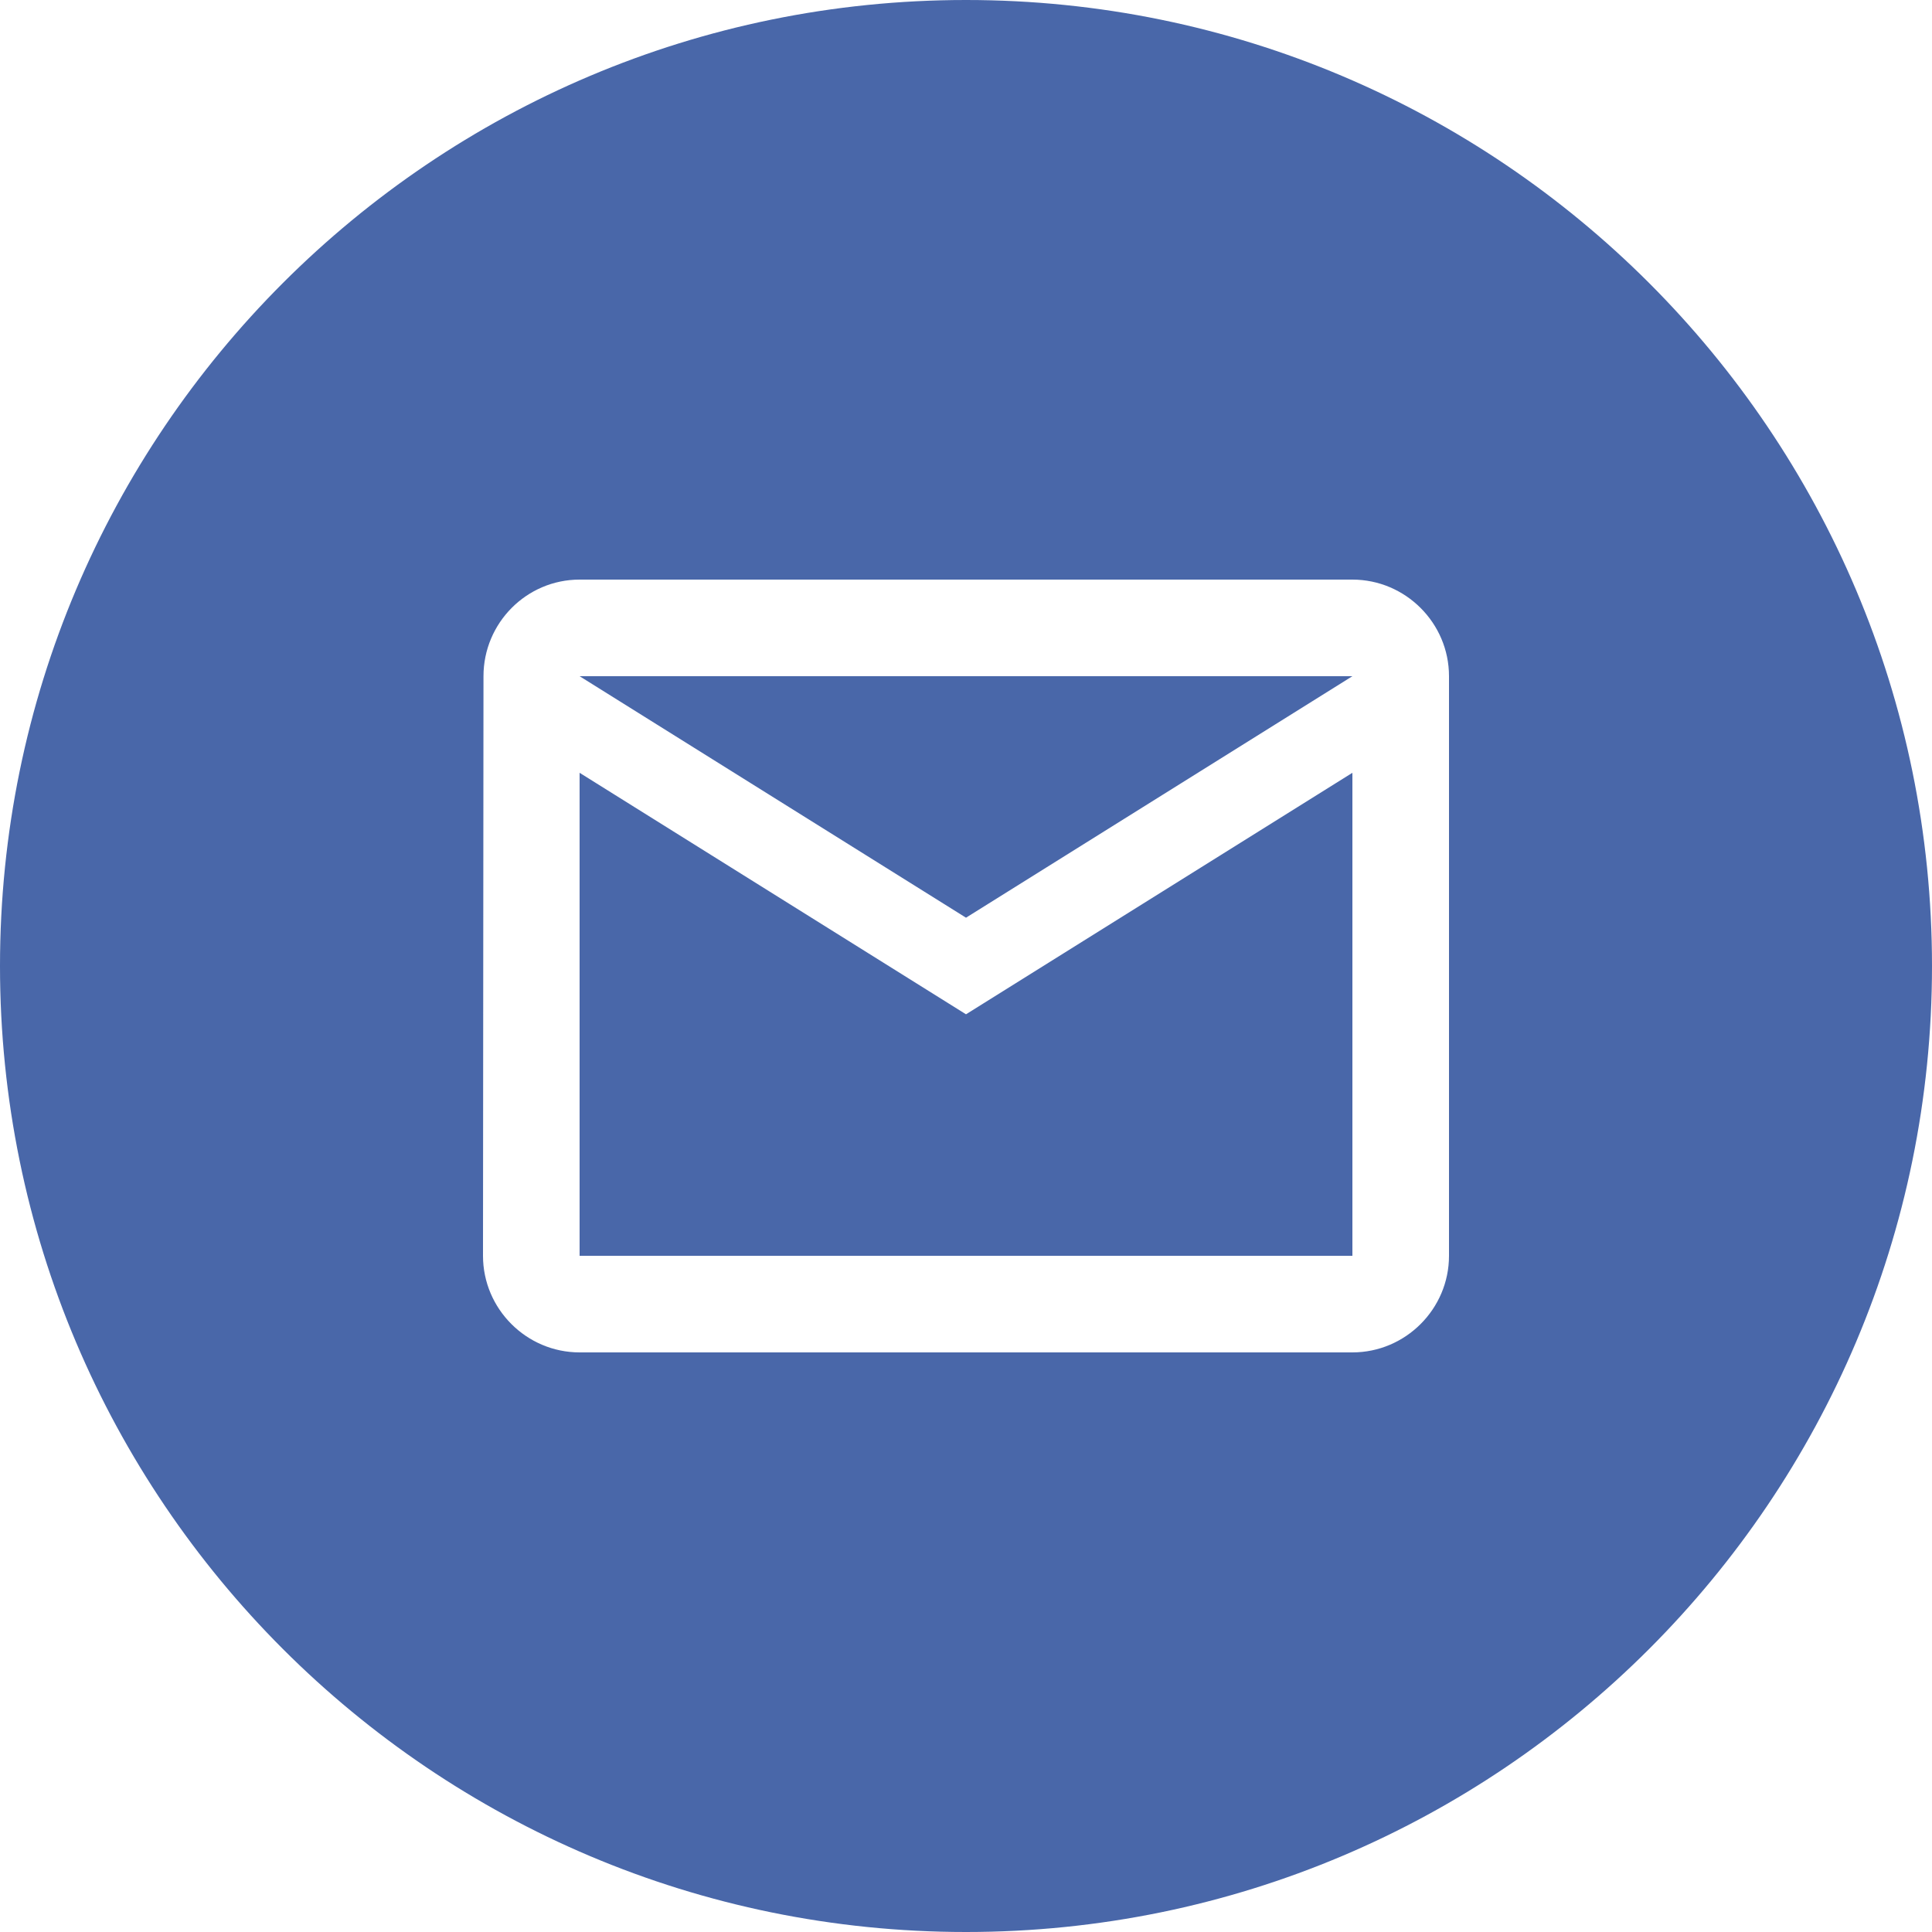
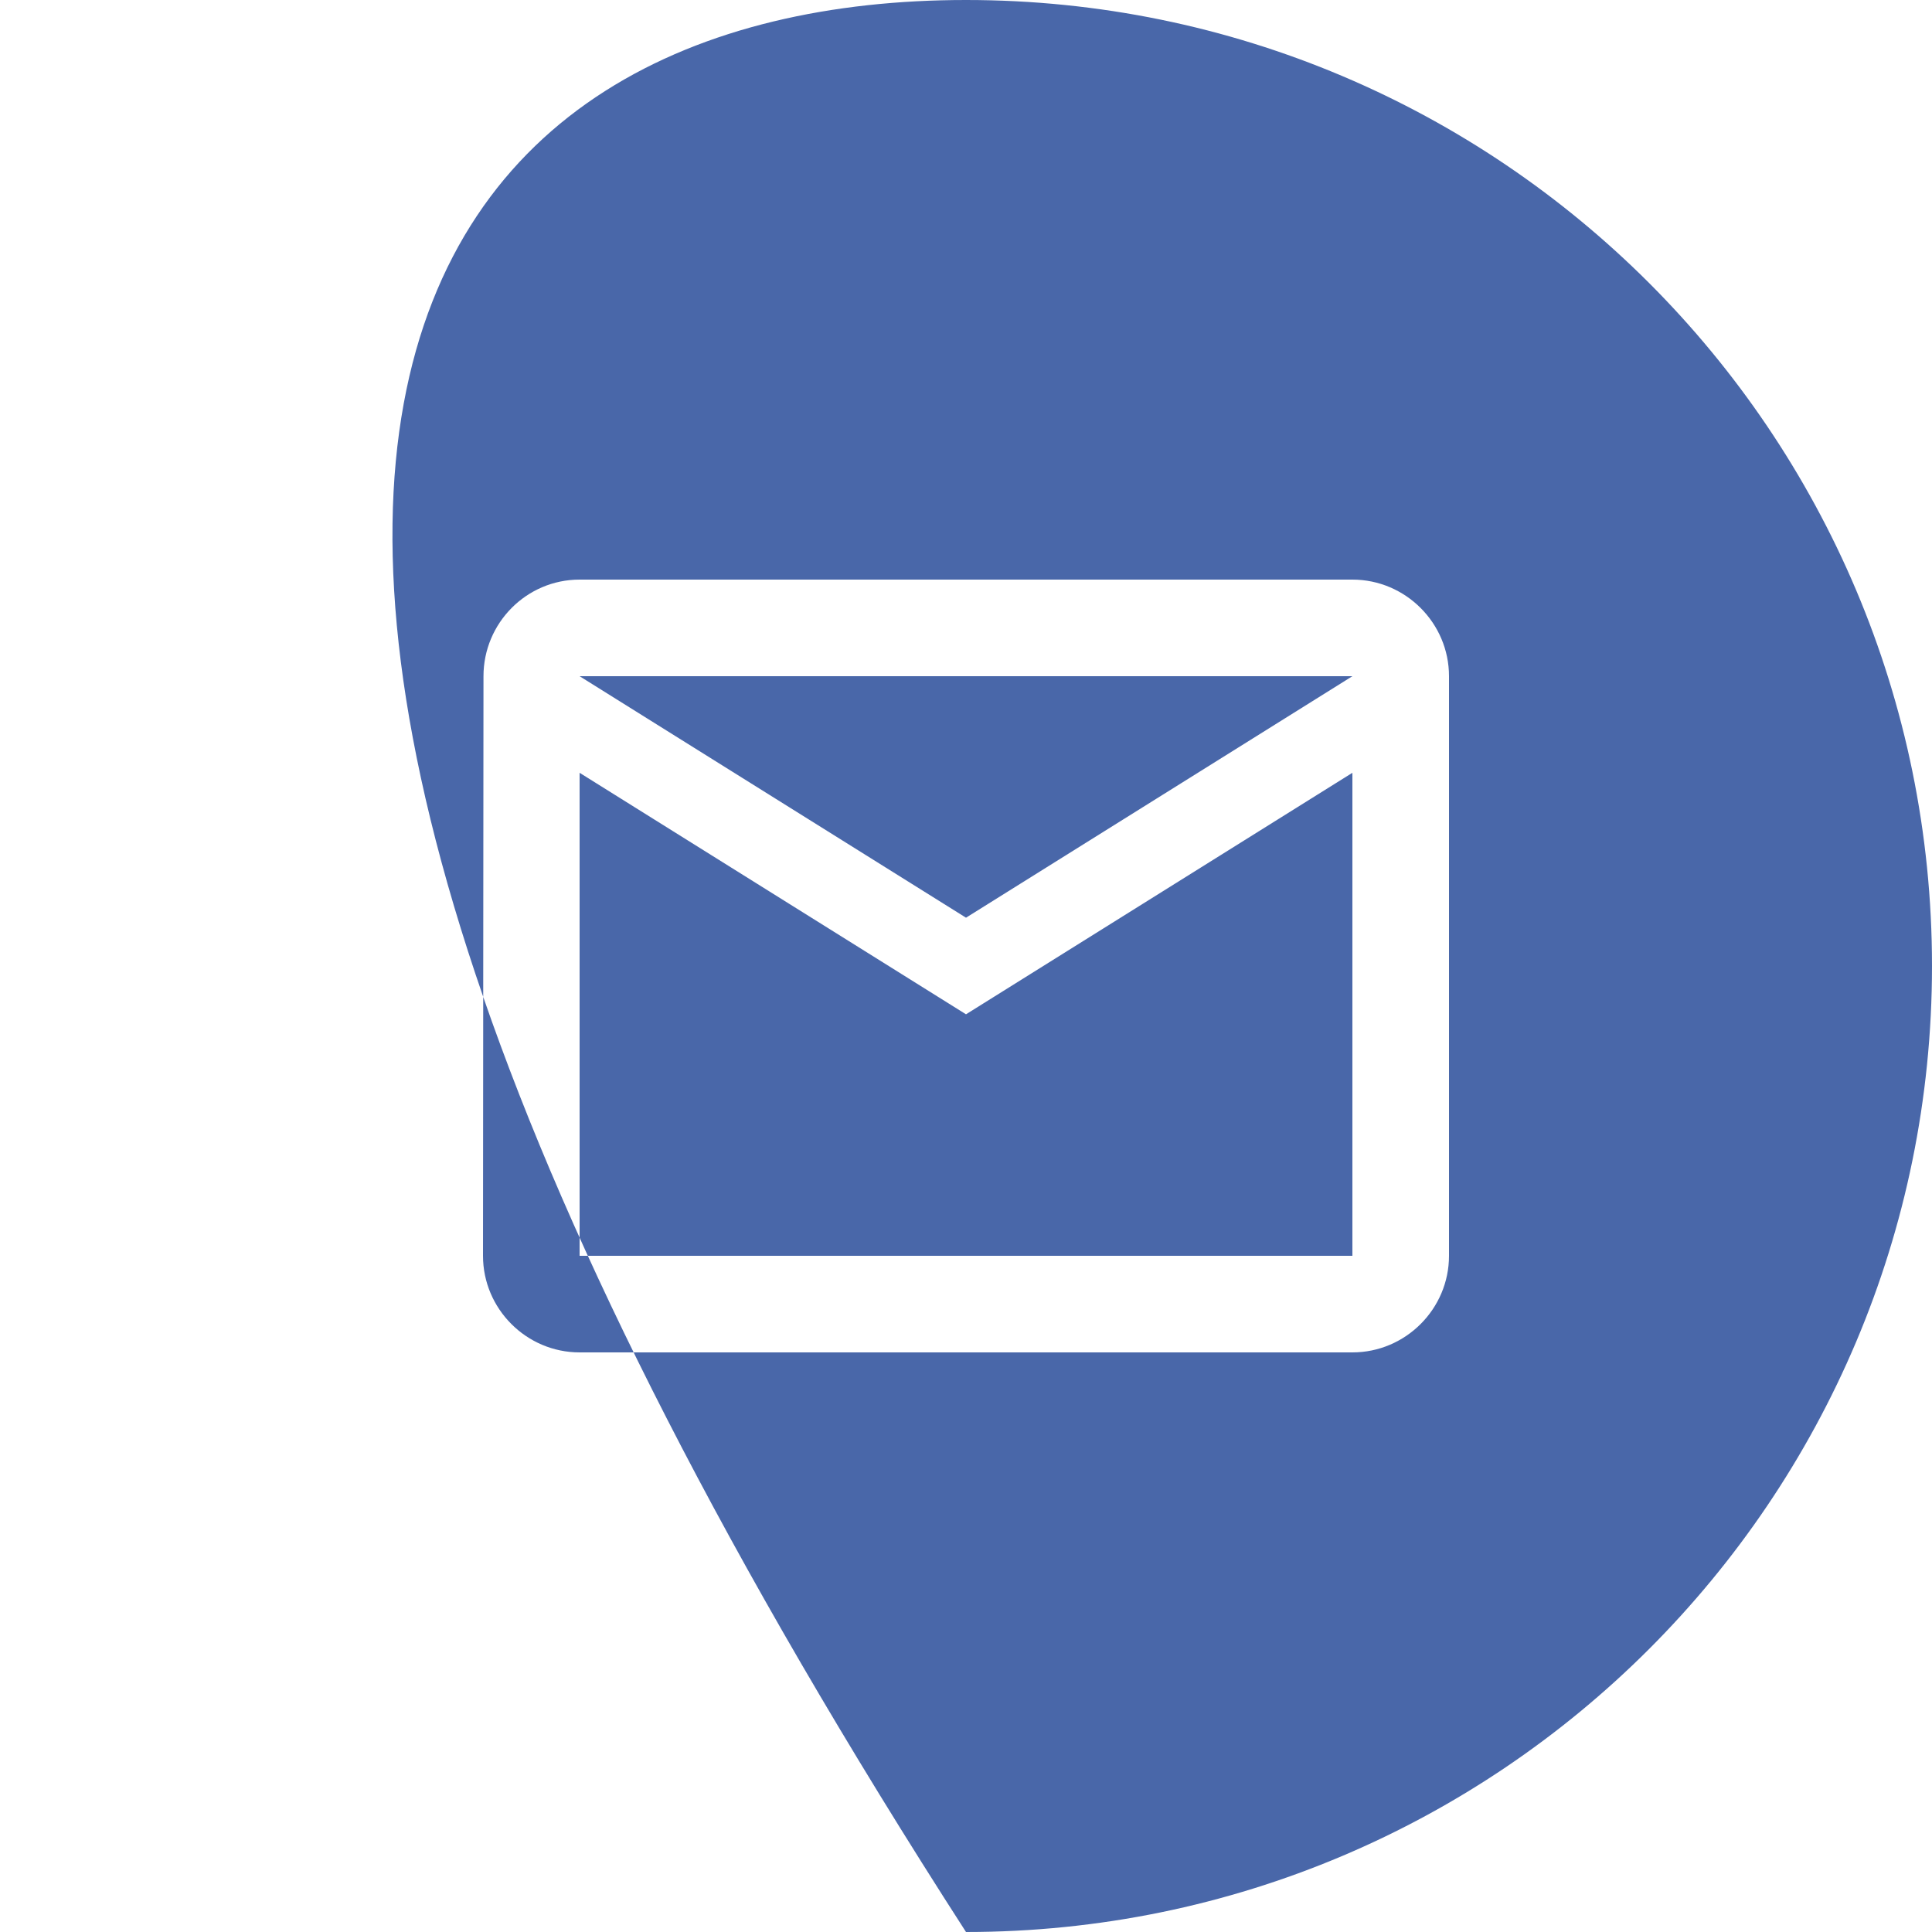
<svg xmlns="http://www.w3.org/2000/svg" width="24" height="24" viewBox="0 0 24 24" fill="none">
-   <path fill-rule="evenodd" clip-rule="evenodd" d="M24 12C24 18.627 18.627 24 12 24C5.373 24 0 18.627 0 12C0 5.373 5.373 0 12 0C18.627 0 24 5.373 24 12ZM6.006 8.4C6.006 7.74 6.54 7.2 7.2 7.2H16.8C17.46 7.2 18 7.74 18 8.4V15.6C18 16.26 17.46 16.8 16.8 16.8H7.2C6.54 16.8 6 16.26 6 15.6L6.006 8.4ZM12 12.6L7.2 9.6V15.6H16.8V9.6L12 12.6ZM12 11.4L7.2 8.4H16.8L12 11.4Z" fill="#4967A9" />
+   <path fill-rule="evenodd" clip-rule="evenodd" d="M24 12C24 18.627 18.627 24 12 24C0 5.373 5.373 0 12 0C18.627 0 24 5.373 24 12ZM6.006 8.4C6.006 7.74 6.54 7.2 7.2 7.2H16.8C17.46 7.2 18 7.74 18 8.4V15.6C18 16.26 17.46 16.8 16.8 16.8H7.2C6.54 16.8 6 16.26 6 15.6L6.006 8.4ZM12 12.6L7.2 9.6V15.6H16.8V9.6L12 12.6ZM12 11.4L7.2 8.4H16.8L12 11.4Z" fill="#4967A9" />
</svg>